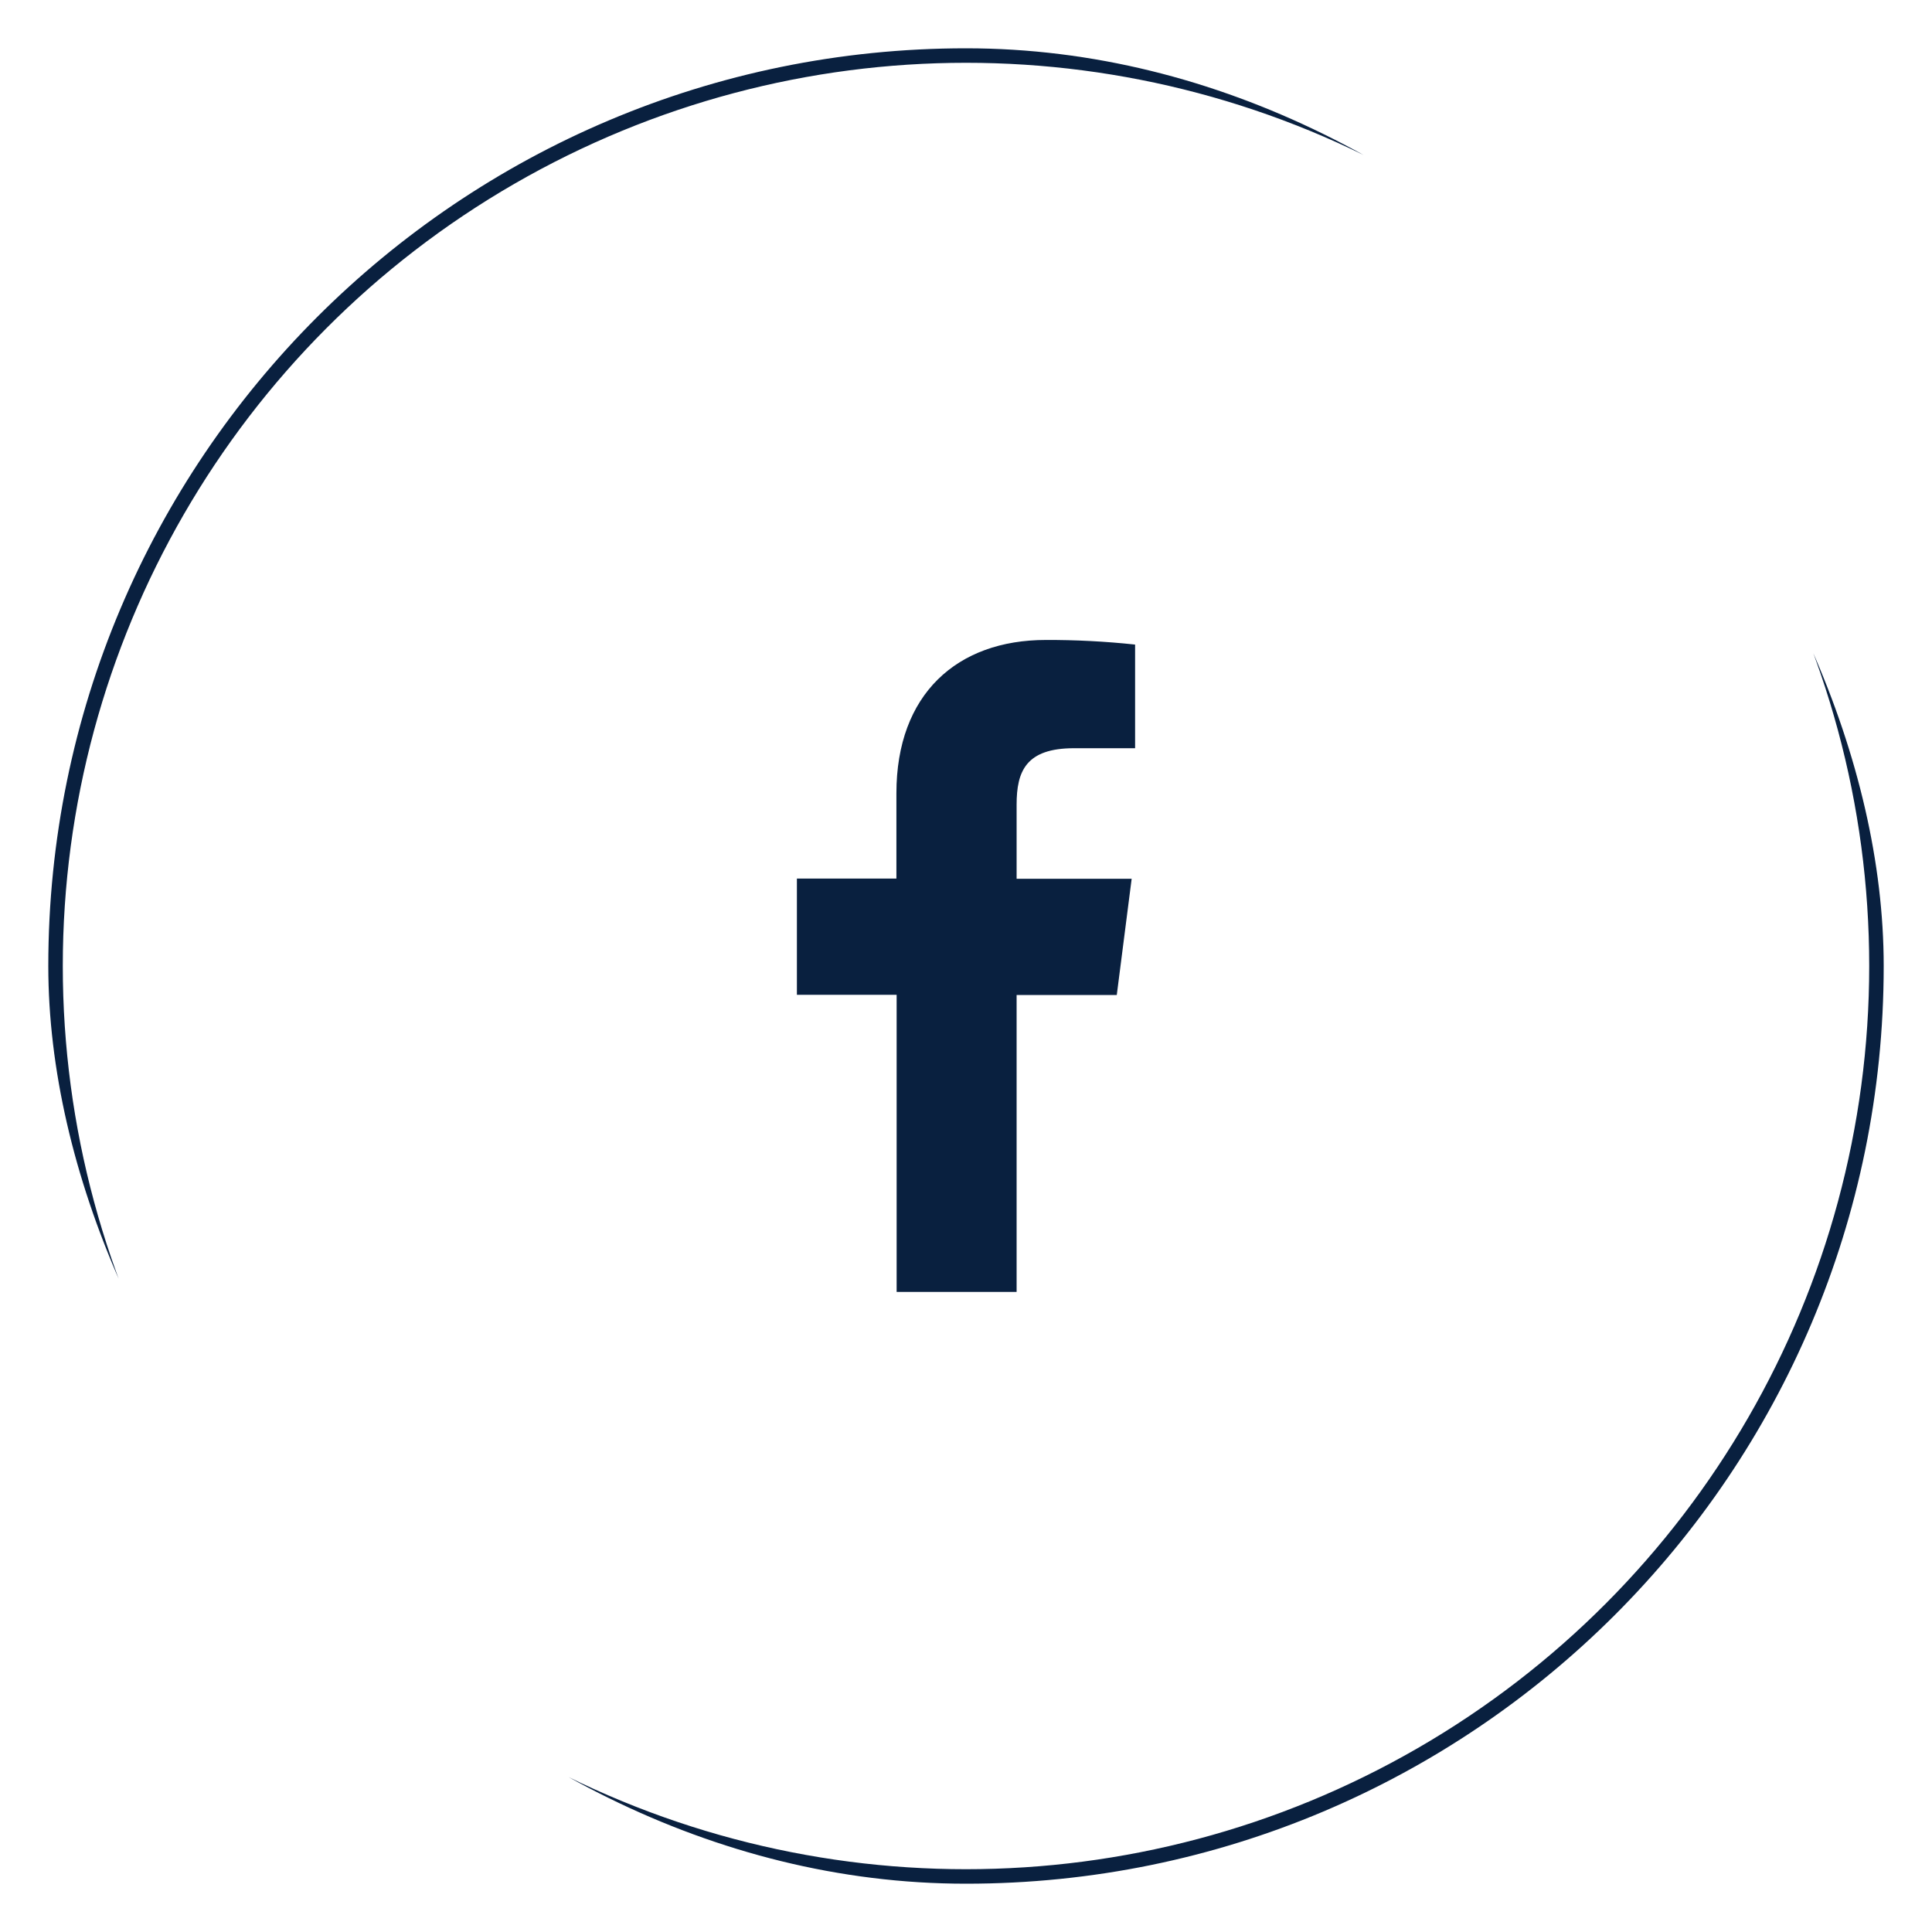
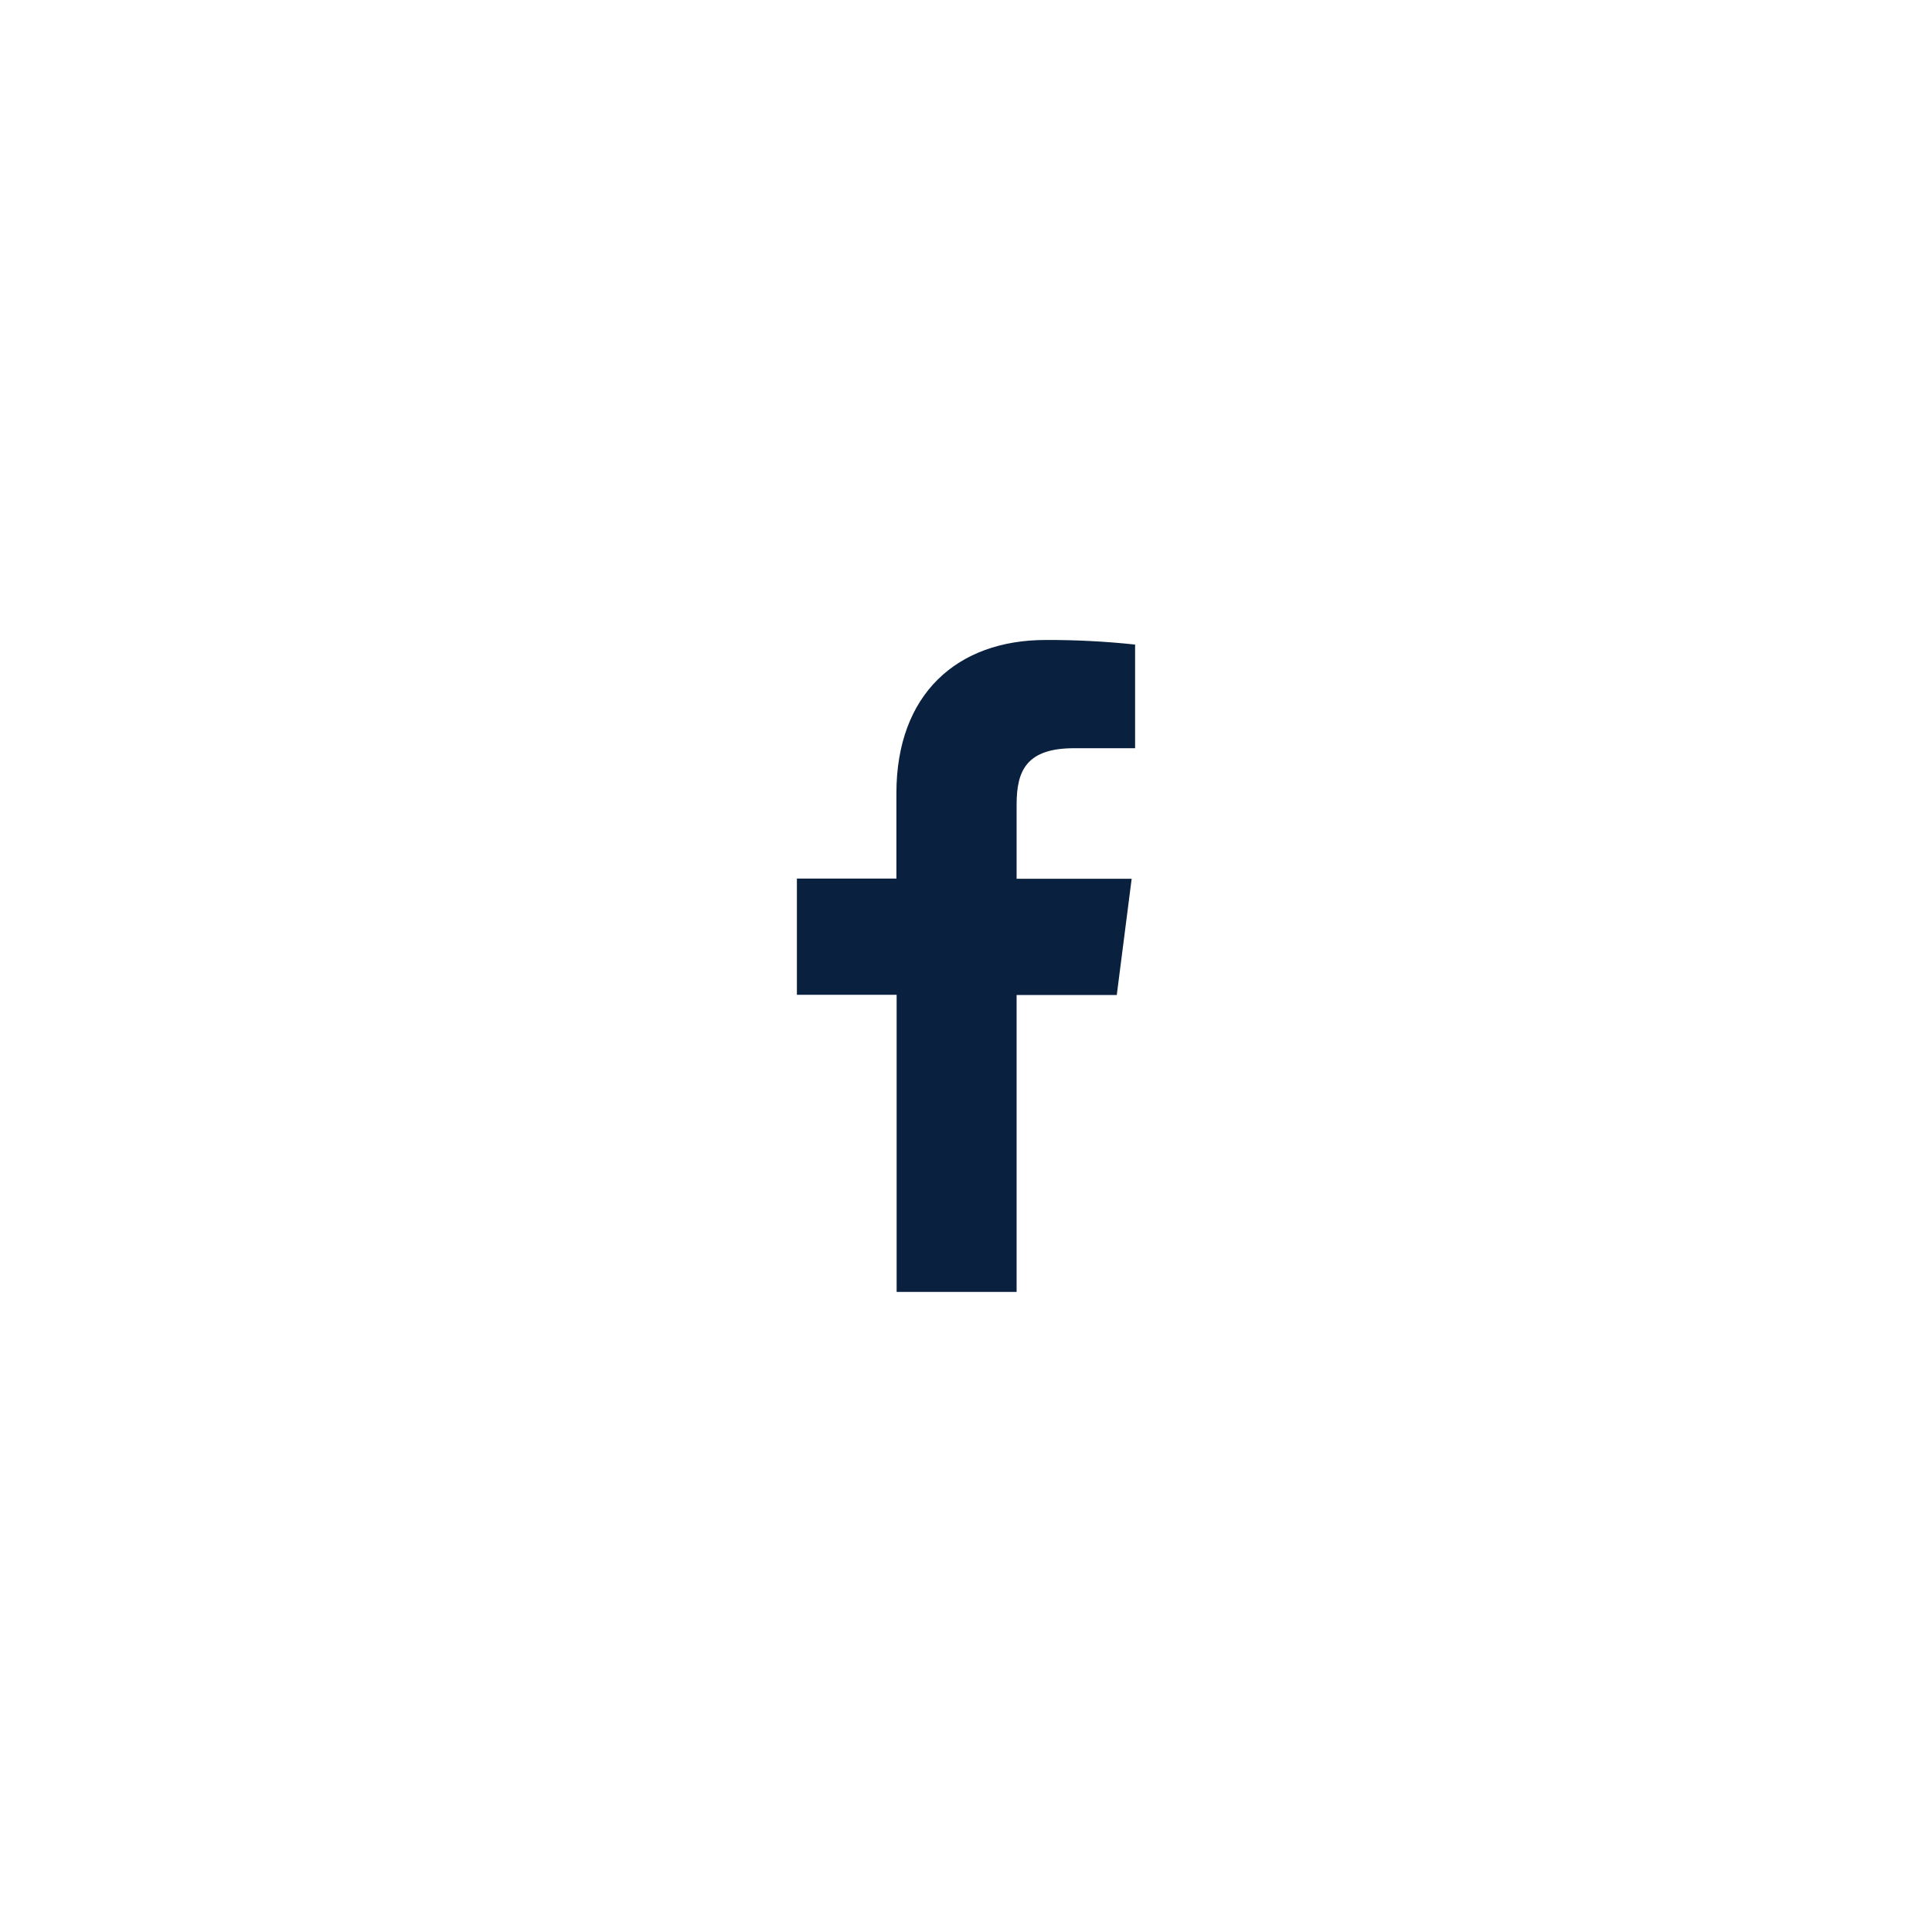
<svg xmlns="http://www.w3.org/2000/svg" width="200" height="200" viewBox="0 0 200 200" fill="none">
  <g clip-path="url(#clip0_604_536)">
-     <circle cx="100" cy="100" r="95" stroke="#09203F" stroke-width="3" stroke-miterlimit="10" />
-   </g>
+     </g>
  <path d="M105.239 133.739V103.004H115.608L117.149 90.97H105.239V83.305C105.239 79.832 106.206 77.455 111.19 77.455H117.505V66.726C114.433 66.397 111.344 66.238 108.254 66.25C99.089 66.25 92.796 71.845 92.796 82.116V90.948H82.495V102.981H92.819V133.739H105.239Z" fill="#09203F" />
  <defs>
    <clipPath id="clip0_604_536">
-       <rect x="5" y="5" width="190" height="190" rx="95" fill="white" />
-     </clipPath>
+       </clipPath>
  </defs>
</svg>